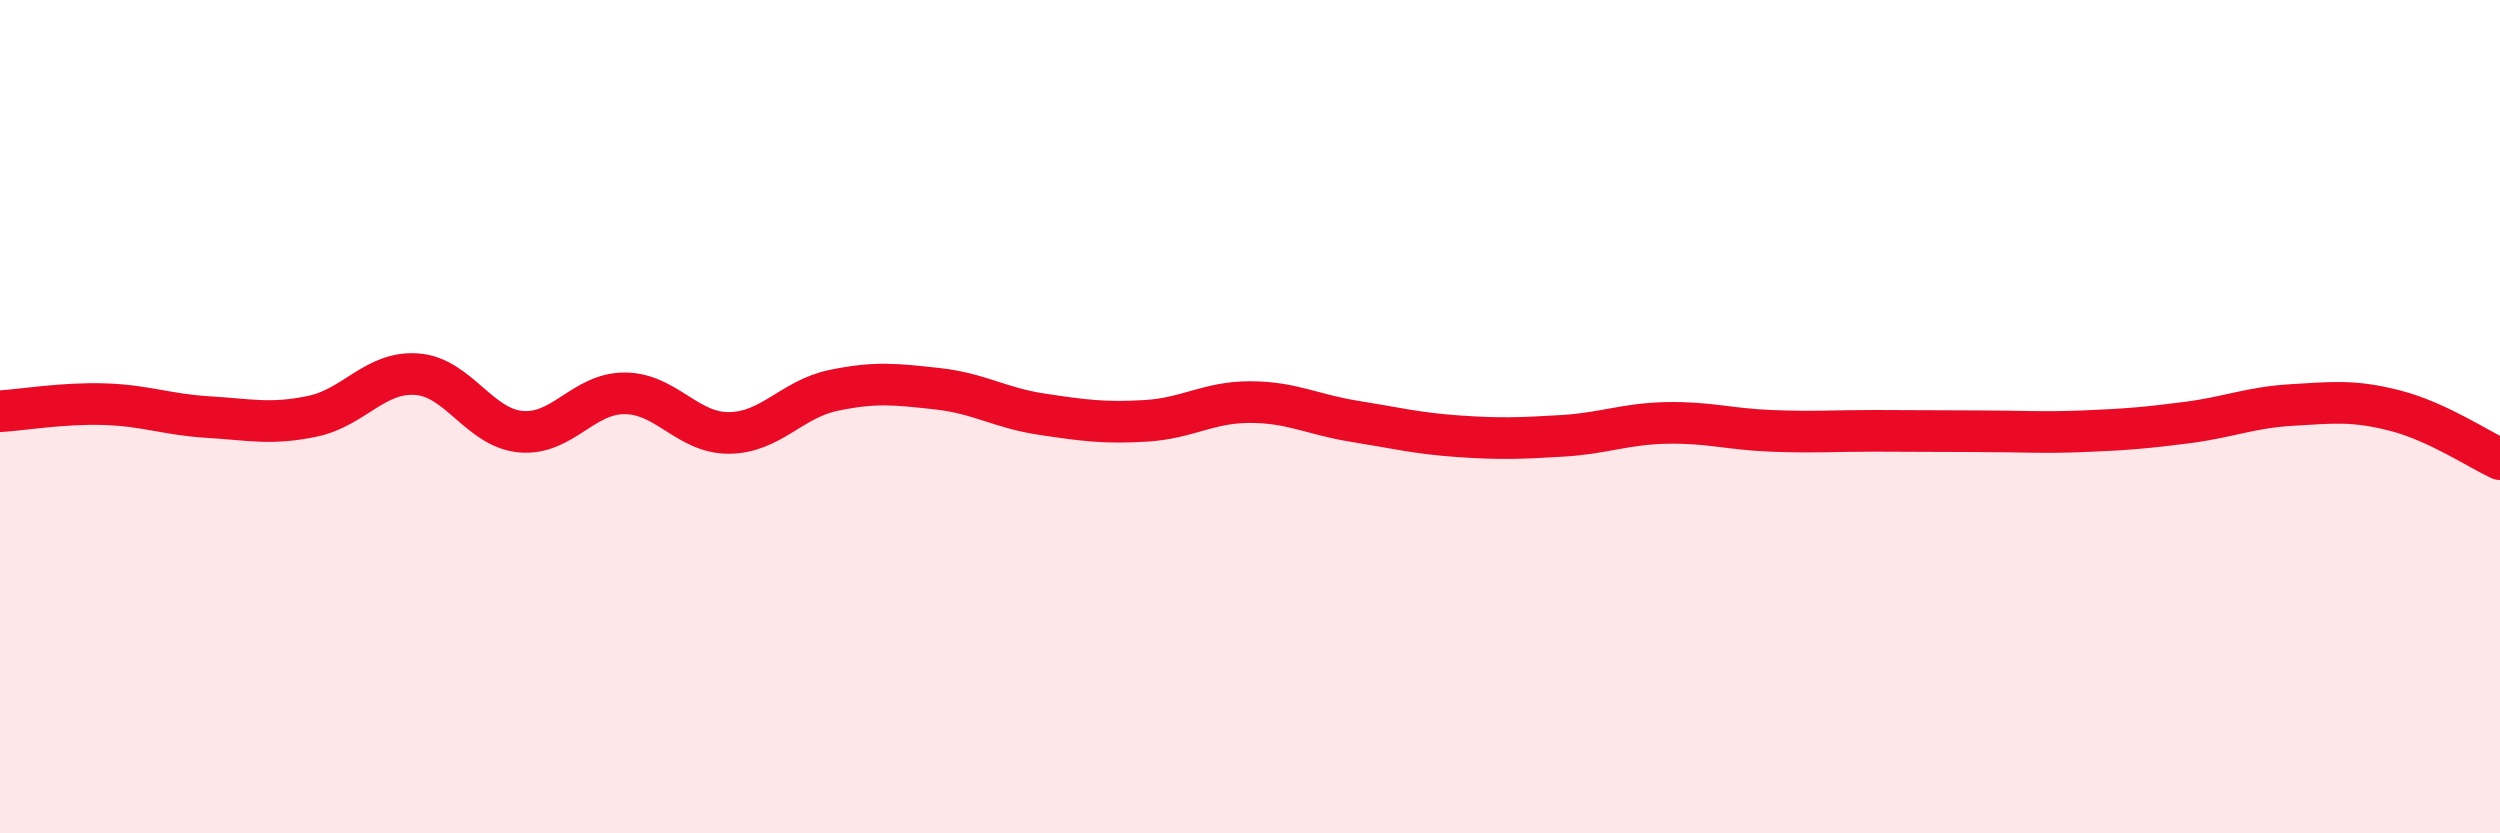
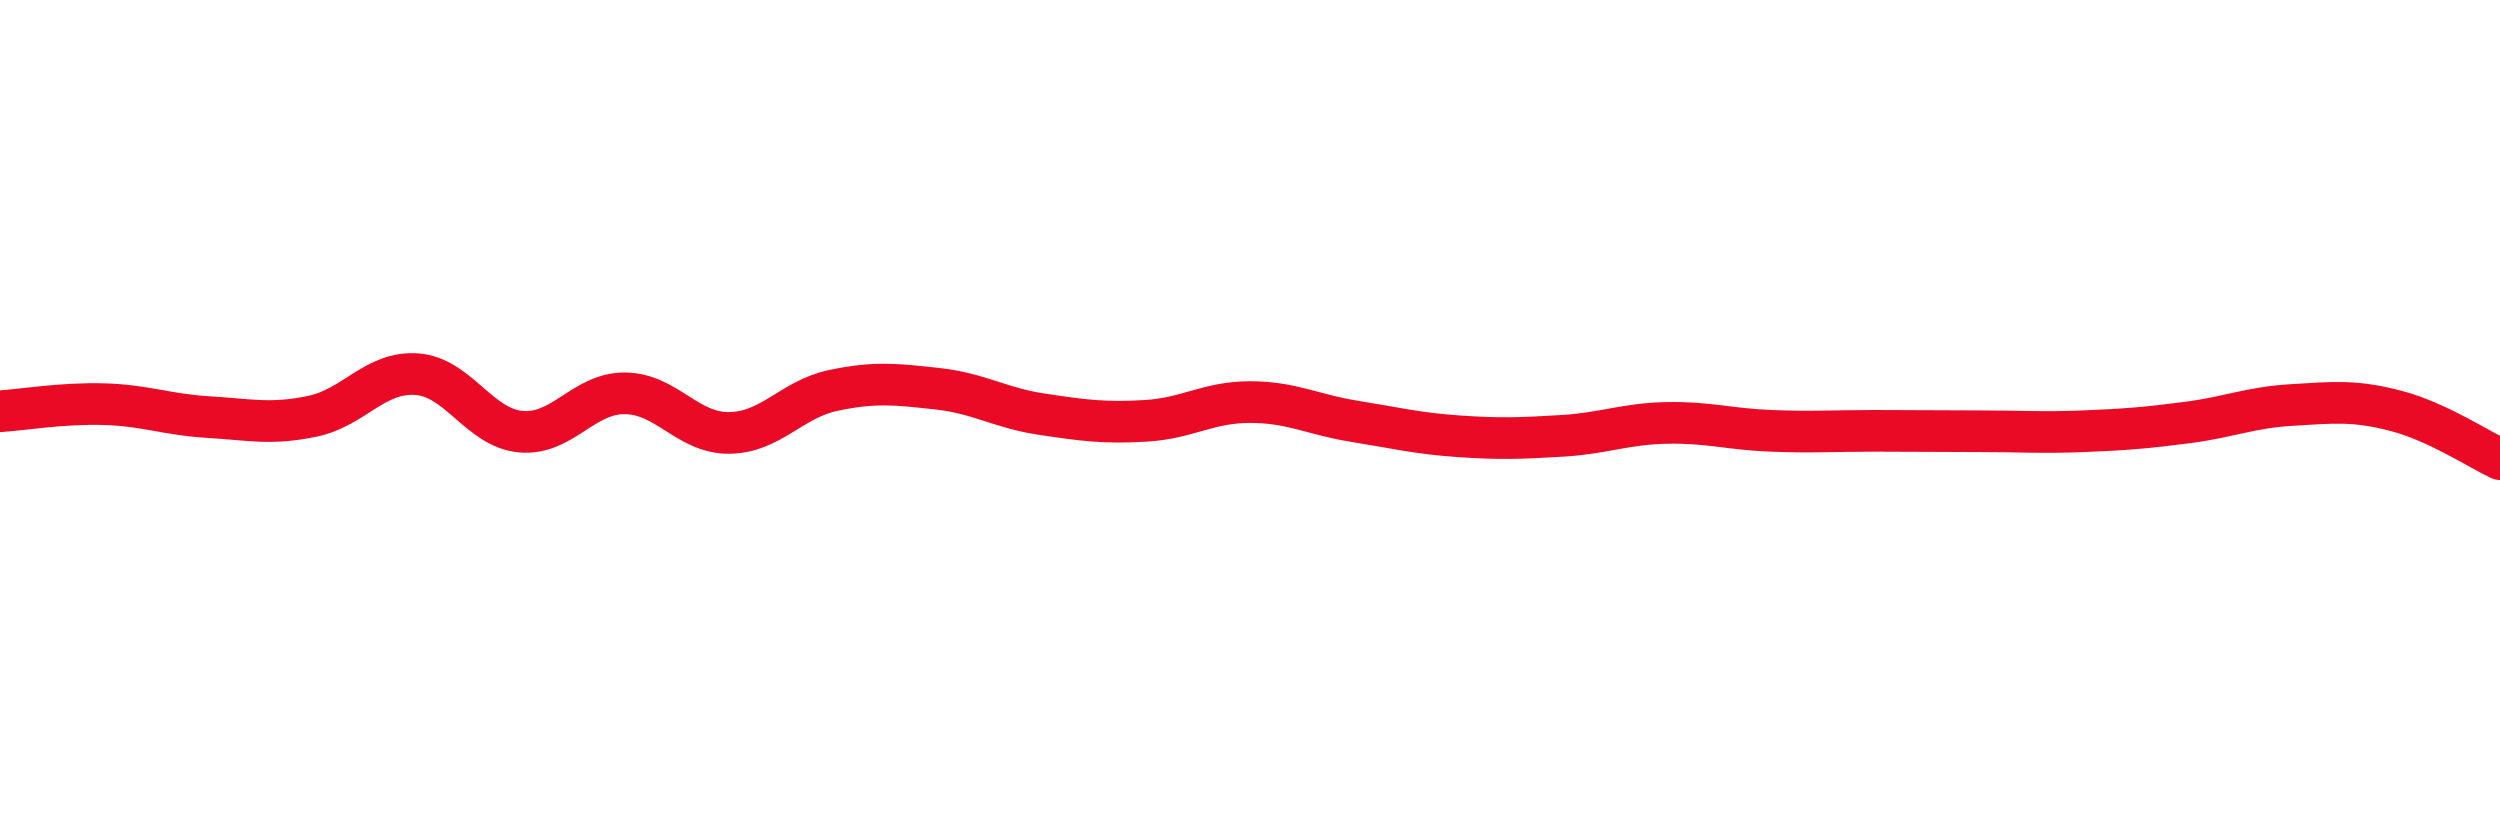
<svg xmlns="http://www.w3.org/2000/svg" width="60" height="20" viewBox="0 0 60 20">
-   <path d="M 0,9.87 C 0.5,9.84 1.5,9.67 2.5,9.7 C 3.5,9.73 4,9.95 5,10.01 C 6,10.07 6.5,10.2 7.5,9.99 C 8.5,9.78 9,8.91 10,8.98 C 11,9.05 11.5,10.27 12.5,10.36 C 13.5,10.45 14,9.43 15,9.44 C 16,9.45 16.5,10.4 17.5,10.39 C 18.5,10.38 19,9.58 20,9.37 C 21,9.16 21.5,9.22 22.5,9.33 C 23.5,9.44 24,9.79 25,9.94 C 26,10.09 26.5,10.16 27.5,10.1 C 28.5,10.04 29,9.65 30,9.65 C 31,9.65 31.5,9.95 32.5,10.11 C 33.5,10.27 34,10.4 35,10.47 C 36,10.54 36.5,10.52 37.5,10.46 C 38.5,10.4 39,10.17 40,10.15 C 41,10.13 41.5,10.3 42.5,10.34 C 43.5,10.38 44,10.34 45,10.34 C 46,10.34 46.5,10.35 47.5,10.35 C 48.5,10.35 49,10.39 50,10.35 C 51,10.31 51.5,10.27 52.5,10.14 C 53.5,10.01 54,9.78 55,9.72 C 56,9.66 56.5,9.6 57.5,9.86 C 58.5,10.12 59.5,10.79 60,11.02L60 20L0 20Z" fill="#EB0A25" opacity="0.1" stroke-linecap="round" stroke-linejoin="round" />
  <path d="M 0,9.87 C 0.5,9.84 1.5,9.67 2.5,9.7 C 3.5,9.73 4,9.95 5,10.01 C 6,10.07 6.5,10.2 7.5,9.99 C 8.5,9.78 9,8.91 10,8.98 C 11,9.05 11.5,10.27 12.5,10.36 C 13.5,10.45 14,9.43 15,9.44 C 16,9.45 16.5,10.4 17.5,10.39 C 18.5,10.38 19,9.58 20,9.37 C 21,9.16 21.5,9.22 22.5,9.33 C 23.5,9.44 24,9.79 25,9.94 C 26,10.09 26.5,10.16 27.5,10.1 C 28.5,10.04 29,9.65 30,9.65 C 31,9.65 31.5,9.95 32.5,10.11 C 33.5,10.27 34,10.4 35,10.47 C 36,10.54 36.5,10.52 37.5,10.46 C 38.5,10.4 39,10.17 40,10.15 C 41,10.13 41.5,10.3 42.5,10.34 C 43.5,10.38 44,10.34 45,10.34 C 46,10.34 46.5,10.35 47.5,10.35 C 48.5,10.35 49,10.39 50,10.35 C 51,10.31 51.5,10.27 52.5,10.14 C 53.5,10.01 54,9.78 55,9.72 C 56,9.66 56.5,9.6 57.5,9.86 C 58.5,10.12 59.5,10.79 60,11.02" stroke="#EB0A25" stroke-width="1" fill="none" stroke-linecap="round" stroke-linejoin="round" />
</svg>